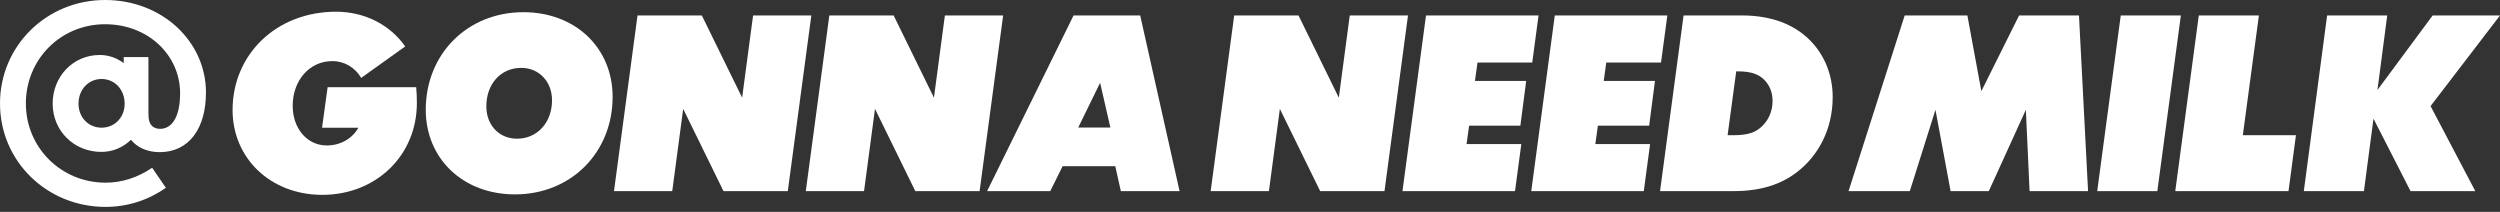
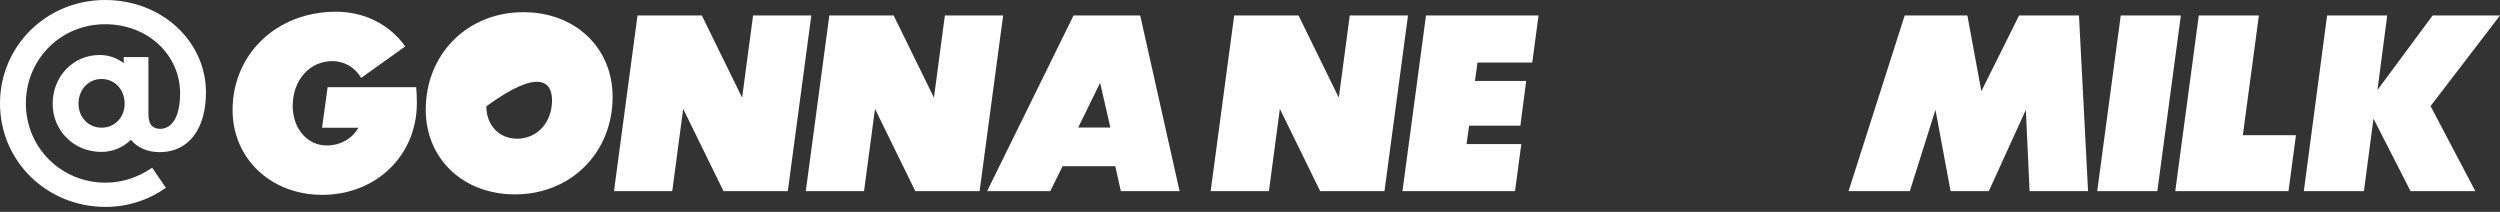
<svg xmlns="http://www.w3.org/2000/svg" fill="none" height="100%" overflow="visible" preserveAspectRatio="none" style="display: block;" viewBox="0 0 295 25" width="100%">
  <rect x="0" y="0" width="295" height="25" fill="#333333" stroke="none" />
  <g id="@GonnaNeedMilk_AllCaps">
    <path d="M17.513 6.736H14.599V7.451C13.802 6.846 12.839 6.488 11.767 6.488C8.605 6.488 6.213 9.045 6.213 12.234C6.213 15.396 8.688 17.925 11.96 17.925C13.307 17.925 14.516 17.403 15.451 16.496C16.193 17.403 17.376 17.953 18.833 17.953C22.352 17.953 24.304 15.094 24.304 10.915C24.304 4.894 19.135 0 12.399 0C5.499 0 0 5.416 0 12.207C0 19.025 5.526 24.414 12.454 24.414C15.094 24.414 17.541 23.589 19.575 22.16L17.953 19.795C16.248 20.95 14.406 21.555 12.454 21.555C7.203 21.555 3.052 17.403 3.052 12.207C3.052 7.011 7.148 2.859 12.399 2.859C17.486 2.859 21.252 6.516 21.252 10.997C21.252 13.939 20.207 15.204 18.888 15.204C18.475 15.204 18.145 15.066 17.925 14.846C17.651 14.571 17.513 14.159 17.513 13.334V6.736ZM11.987 15.066C10.447 15.066 9.265 13.857 9.265 12.234C9.265 10.557 10.447 9.32 11.987 9.32C13.527 9.32 14.709 10.557 14.709 12.234C14.709 13.857 13.527 15.066 11.987 15.066Z" fill="white" />
    <path d="M49.108 10.29H38.661L38.001 15.074H42.29C41.575 16.339 40.201 17.164 38.551 17.164C36.242 17.164 34.537 15.157 34.537 12.49C34.537 9.493 36.517 7.211 39.211 7.211C40.668 7.211 41.905 7.981 42.62 9.191L47.816 5.479C46.029 2.95 43.087 1.383 39.651 1.383C32.612 1.383 27.444 6.414 27.444 12.985C27.444 18.676 31.925 22.992 38.029 22.992C44.38 22.992 49.191 18.346 49.191 12.16C49.191 11.445 49.163 10.84 49.108 10.29Z" fill="white" />
-     <path d="M61.759 1.438C55.16 1.438 50.239 6.359 50.239 12.957C50.239 18.703 54.611 22.937 60.769 22.937C67.367 22.937 72.289 18.016 72.289 11.418C72.289 5.671 67.917 1.438 61.759 1.438ZM61.016 16.366C58.844 16.366 57.387 14.717 57.387 12.545C57.387 9.905 59.092 8.008 61.511 8.008C63.601 8.008 65.14 9.63 65.14 11.83C65.14 14.469 63.381 16.366 61.016 16.366Z" fill="white" />
+     <path d="M61.759 1.438C55.16 1.438 50.239 6.359 50.239 12.957C50.239 18.703 54.611 22.937 60.769 22.937C67.367 22.937 72.289 18.016 72.289 11.418C72.289 5.671 67.917 1.438 61.759 1.438ZM61.016 16.366C58.844 16.366 57.387 14.717 57.387 12.545C63.601 8.008 65.14 9.63 65.14 11.83C65.14 14.469 63.381 16.366 61.016 16.366Z" fill="white" />
    <path d="M95.737 1.822H88.864L87.572 11.527L82.815 1.822H75.227L72.451 22.552H79.324L80.616 12.847L85.372 22.552H92.96L95.737 1.822Z" fill="white" />
    <path d="M118.371 1.822H111.497L110.205 11.527L105.449 1.822H97.861L95.084 22.552H101.957L103.249 12.847L108.006 22.552H115.594L118.371 1.822Z" fill="white" />
    <path d="M131.602 19.61L132.261 22.552H139.19L134.543 1.822H126.68L116.48 22.552H123.931L125.388 19.61H131.602ZM131.024 15.047H127.23L129.814 9.768L131.024 15.047Z" fill="white" />
    <path d="M166.145 1.822H159.272L157.98 11.527L153.224 1.822H145.635L142.859 22.552H149.732L151.024 12.847L155.78 22.552H163.369L166.145 1.822Z" fill="white" />
    <path d="M168.269 1.822L165.492 22.552H178.771L179.514 16.999H173.053L173.355 14.827H179.404L180.091 9.548H174.042L174.345 7.376H180.806L181.548 1.822H168.269Z" fill="white" />
-     <path d="M183.465 1.822L180.689 22.552H193.968L194.71 16.999H188.249L188.552 14.827H194.6L195.287 9.548H189.239L189.541 7.376H196.002L196.745 1.822H183.465Z" fill="white" />
-     <path d="M195.885 22.552H204.573C207.789 22.552 210.154 21.755 212.023 20.325C214.608 18.346 216.257 15.211 216.257 11.445C216.257 8.806 215.268 6.441 213.563 4.737C211.748 2.922 209.109 1.822 205.535 1.822H198.662L195.885 22.552ZM209.164 11.912C209.164 13.287 208.559 14.414 207.624 15.157C206.965 15.679 206.085 15.954 204.573 15.954H203.858L204.875 8.421H205.068C206.662 8.421 207.542 8.778 208.174 9.411C208.807 10.043 209.164 10.895 209.164 11.912Z" fill="white" />
    <path d="M239.491 22.552H246.392L245.319 1.822H238.254L233.8 10.758L232.15 1.822H224.755L218.129 22.552H225.359L228.384 12.957L230.171 22.552H234.68L239.051 12.957L239.491 22.552Z" fill="white" />
    <path d="M250.249 1.822L247.472 22.552H254.565L257.342 1.822H250.249Z" fill="white" />
    <path d="M259.458 1.822L256.681 22.552H270.043L270.923 15.954H264.654L266.551 1.822H259.458Z" fill="white" />
    <path d="M286.807 12.517L295 1.822H287.055L280.539 10.62L281.693 1.822H274.6L271.851 22.552H278.944L280.071 14.002L284.443 22.552H292.086L286.807 12.517Z" fill="white" />
  </g>
</svg>